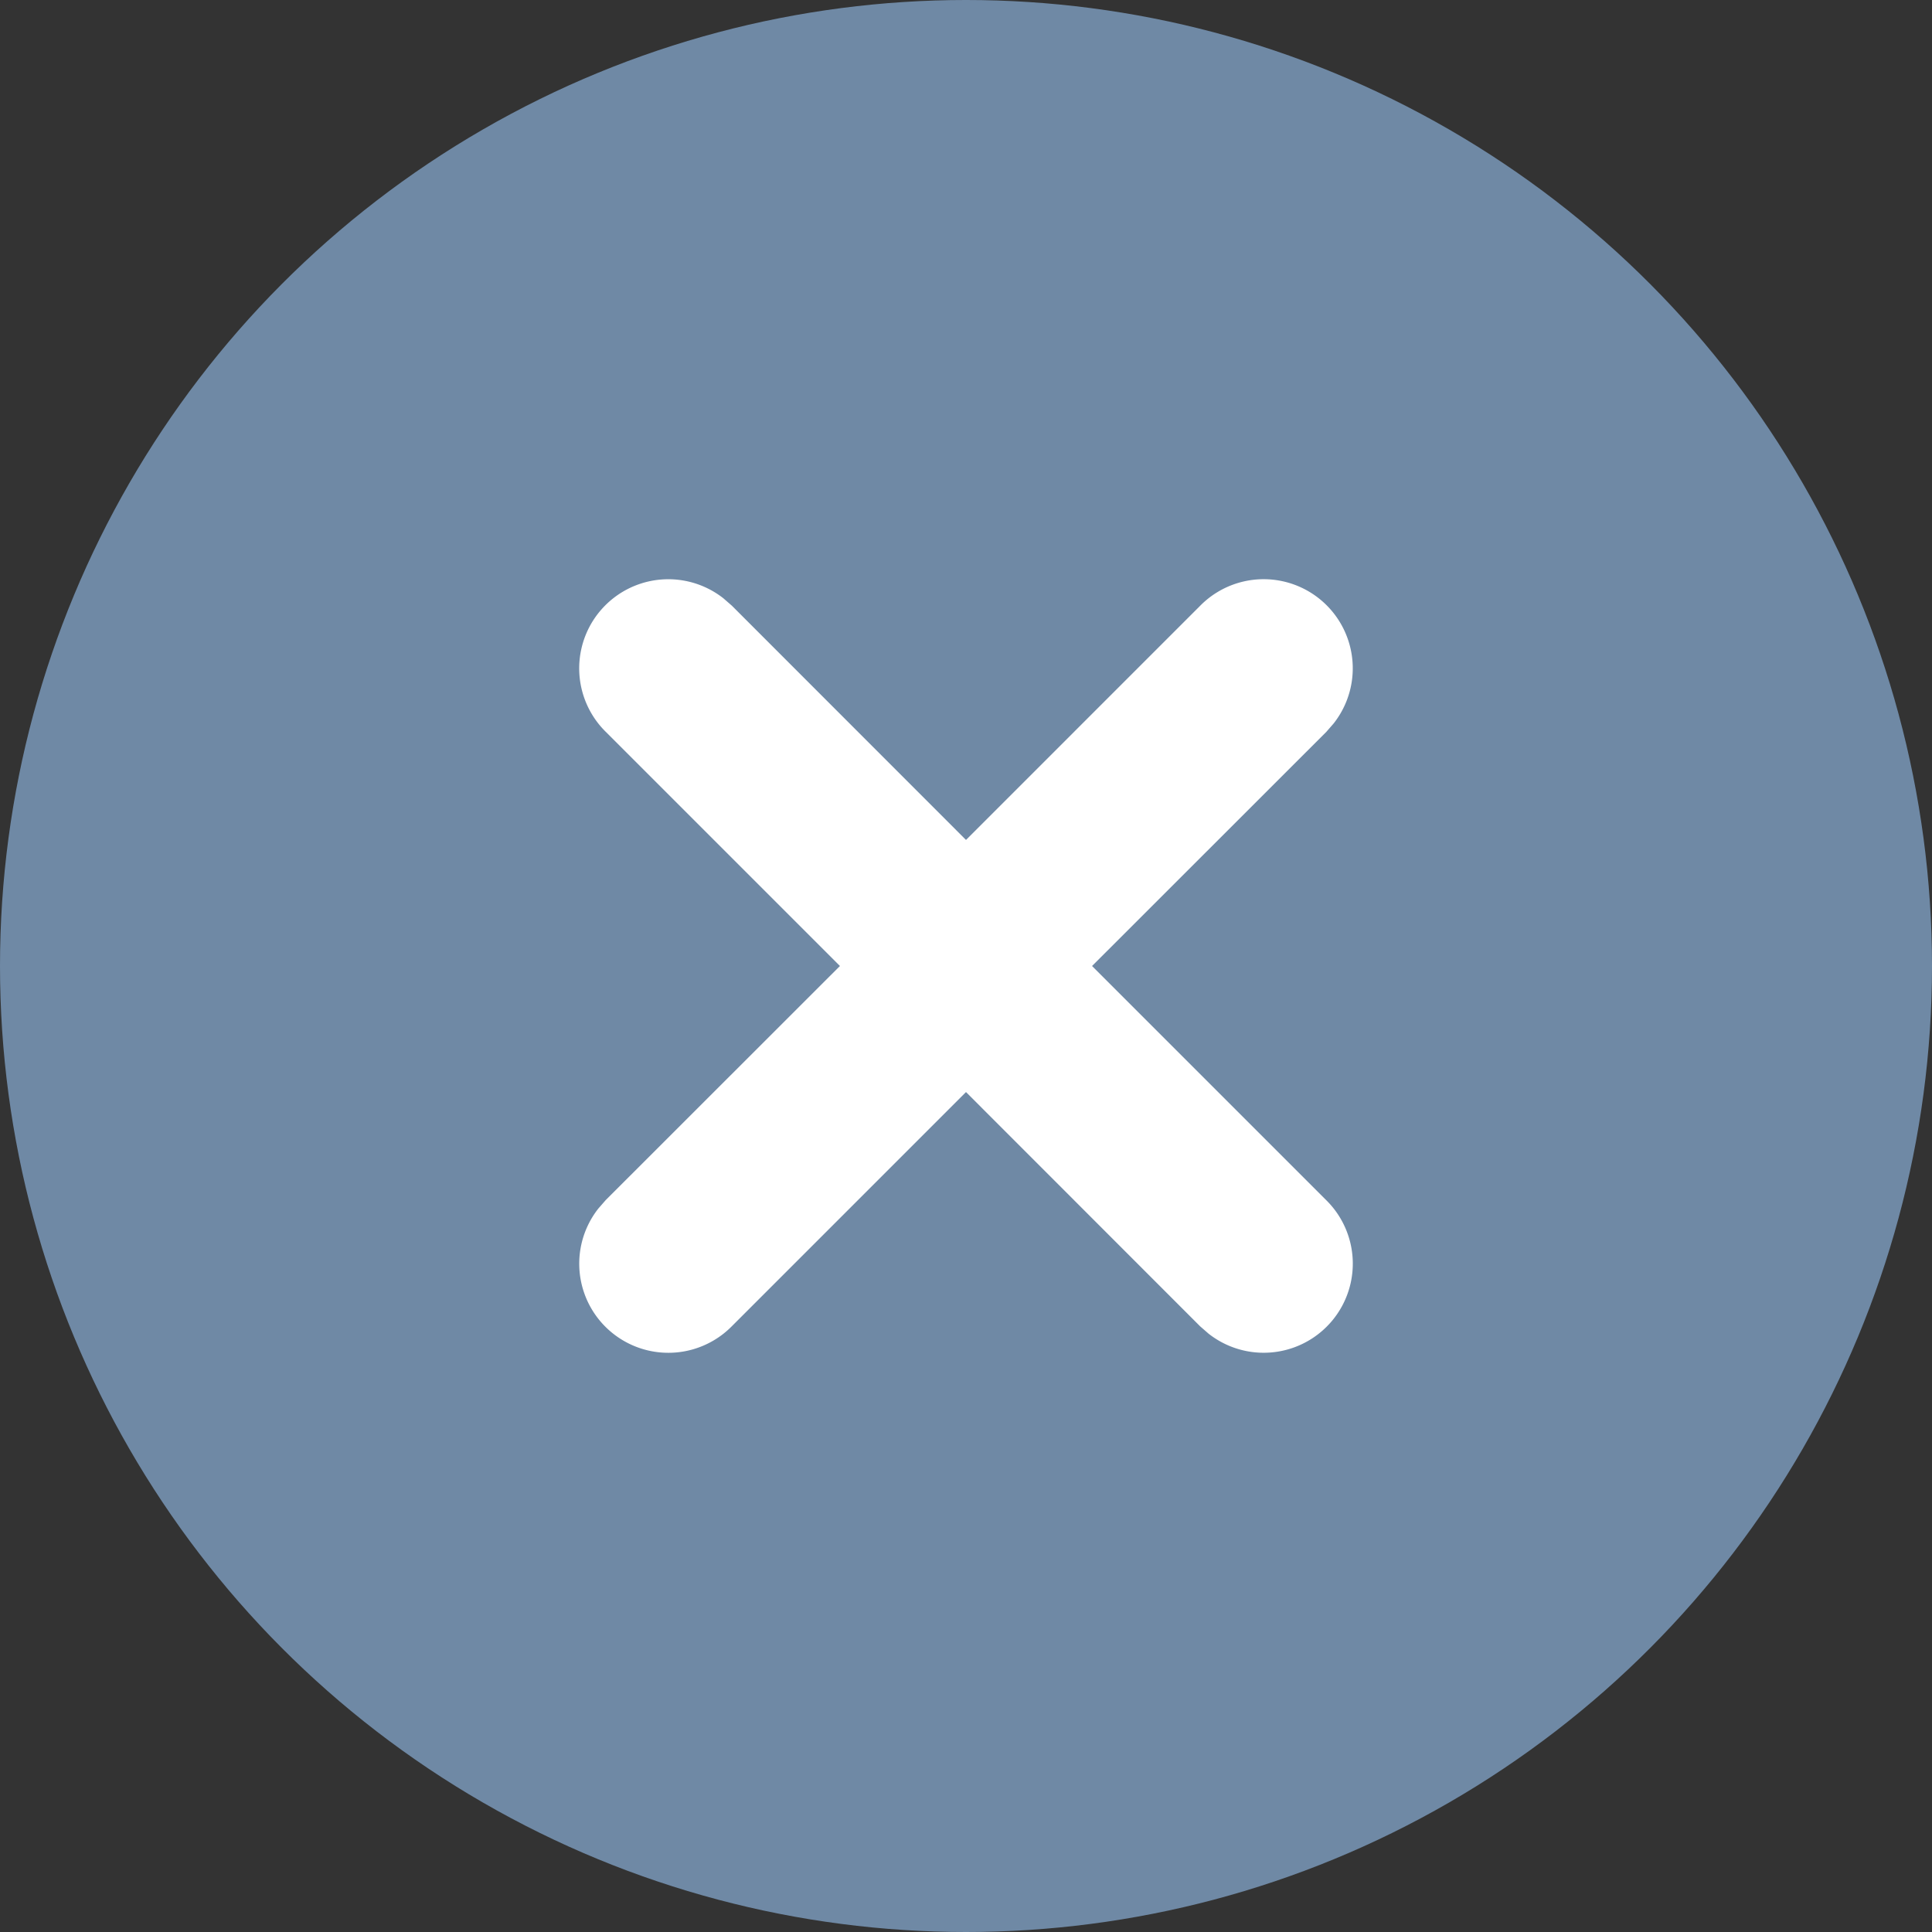
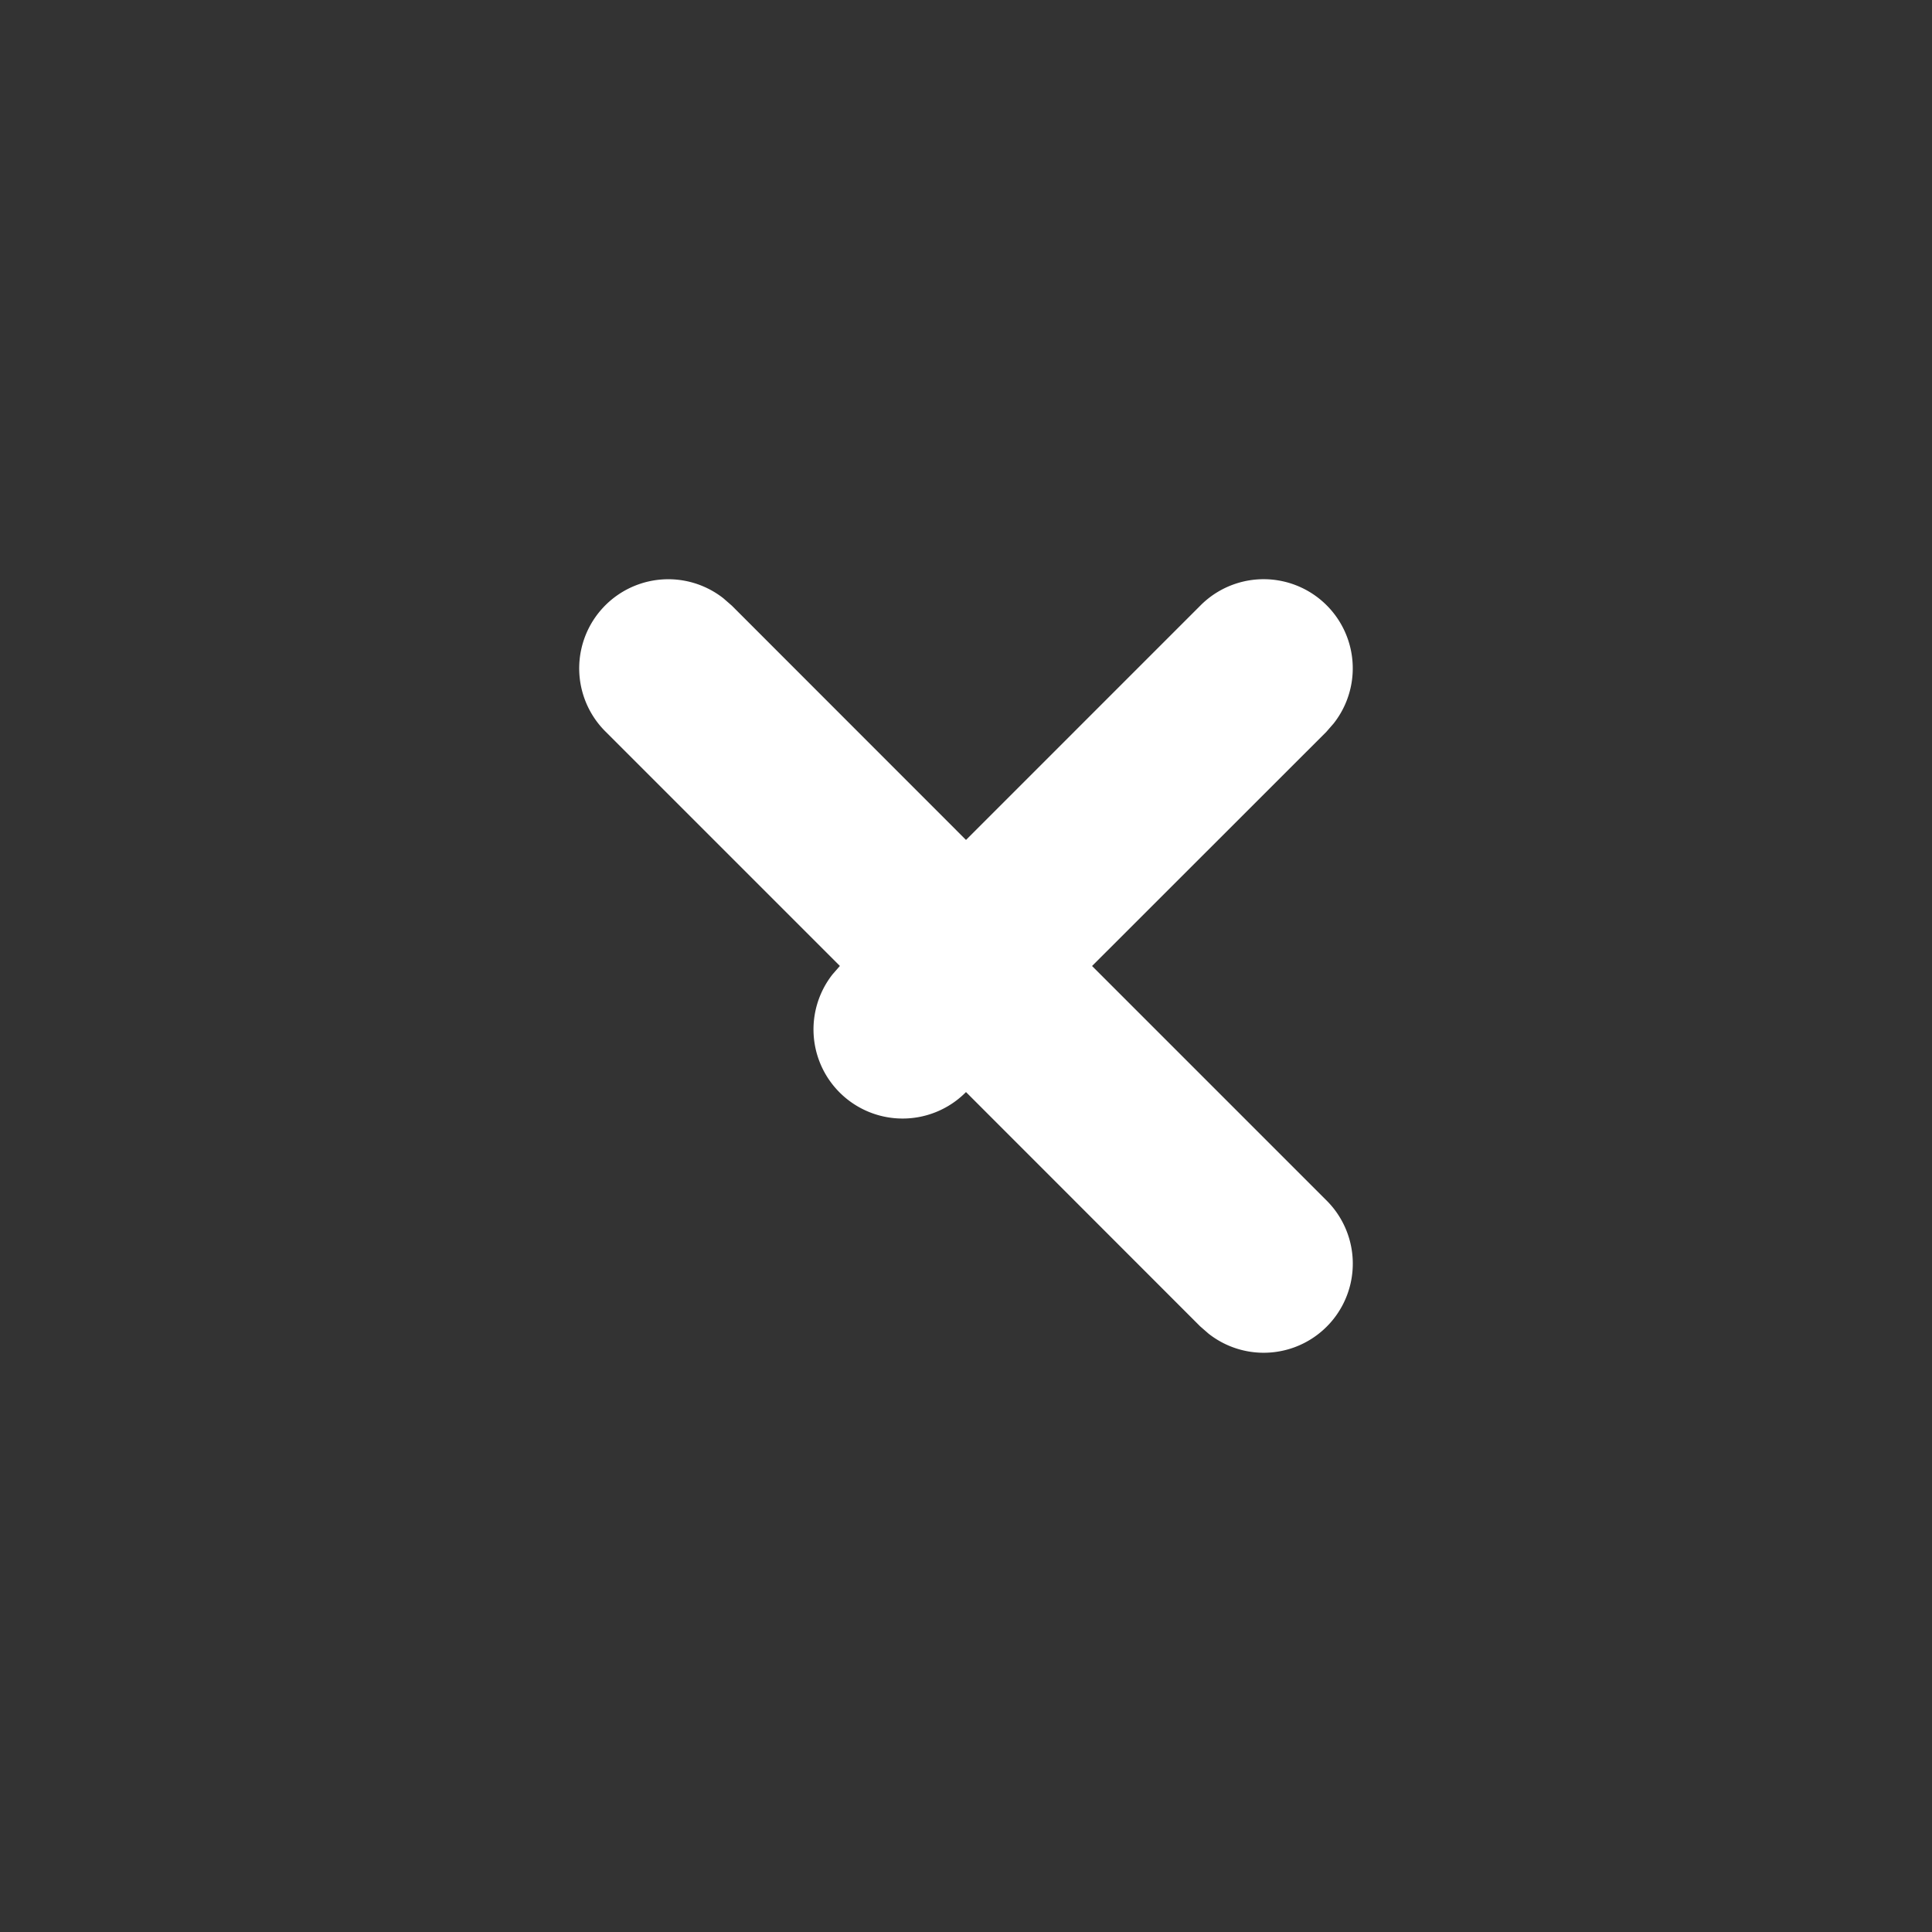
<svg xmlns="http://www.w3.org/2000/svg" width="16" height="16" viewBox="0 0 16 16">
  <rect x="0" y="0" width="16" height="16" fill="#333333" stroke="none" />
  <g fill="none" fill-rule="evenodd">
-     <circle fill="#6F89A5" cx="8" cy="8" r="8" />
-     <path d="m5.991 4.955.07.061L8 6.956l1.94-1.94a.738.738 0 0 1 1.105.975l-.061.07L9.044 8l1.94 1.94a.738.738 0 0 1-.975 1.105l-.07-.061L8 9.044l-1.94 1.94a.738.738 0 0 1-1.105-.975l.061-.07L6.956 8l-1.94-1.94a.738.738 0 0 1 .975-1.105z" fill="#FFF" fill-rule="nonzero" />
+     <path d="m5.991 4.955.07.061L8 6.956l1.94-1.94a.738.738 0 0 1 1.105.975l-.061.07L9.044 8l1.94 1.94a.738.738 0 0 1-.975 1.105l-.07-.061L8 9.044a.738.738 0 0 1-1.105-.975l.061-.07L6.956 8l-1.94-1.94a.738.738 0 0 1 .975-1.105z" fill="#FFF" fill-rule="nonzero" />
  </g>
</svg>